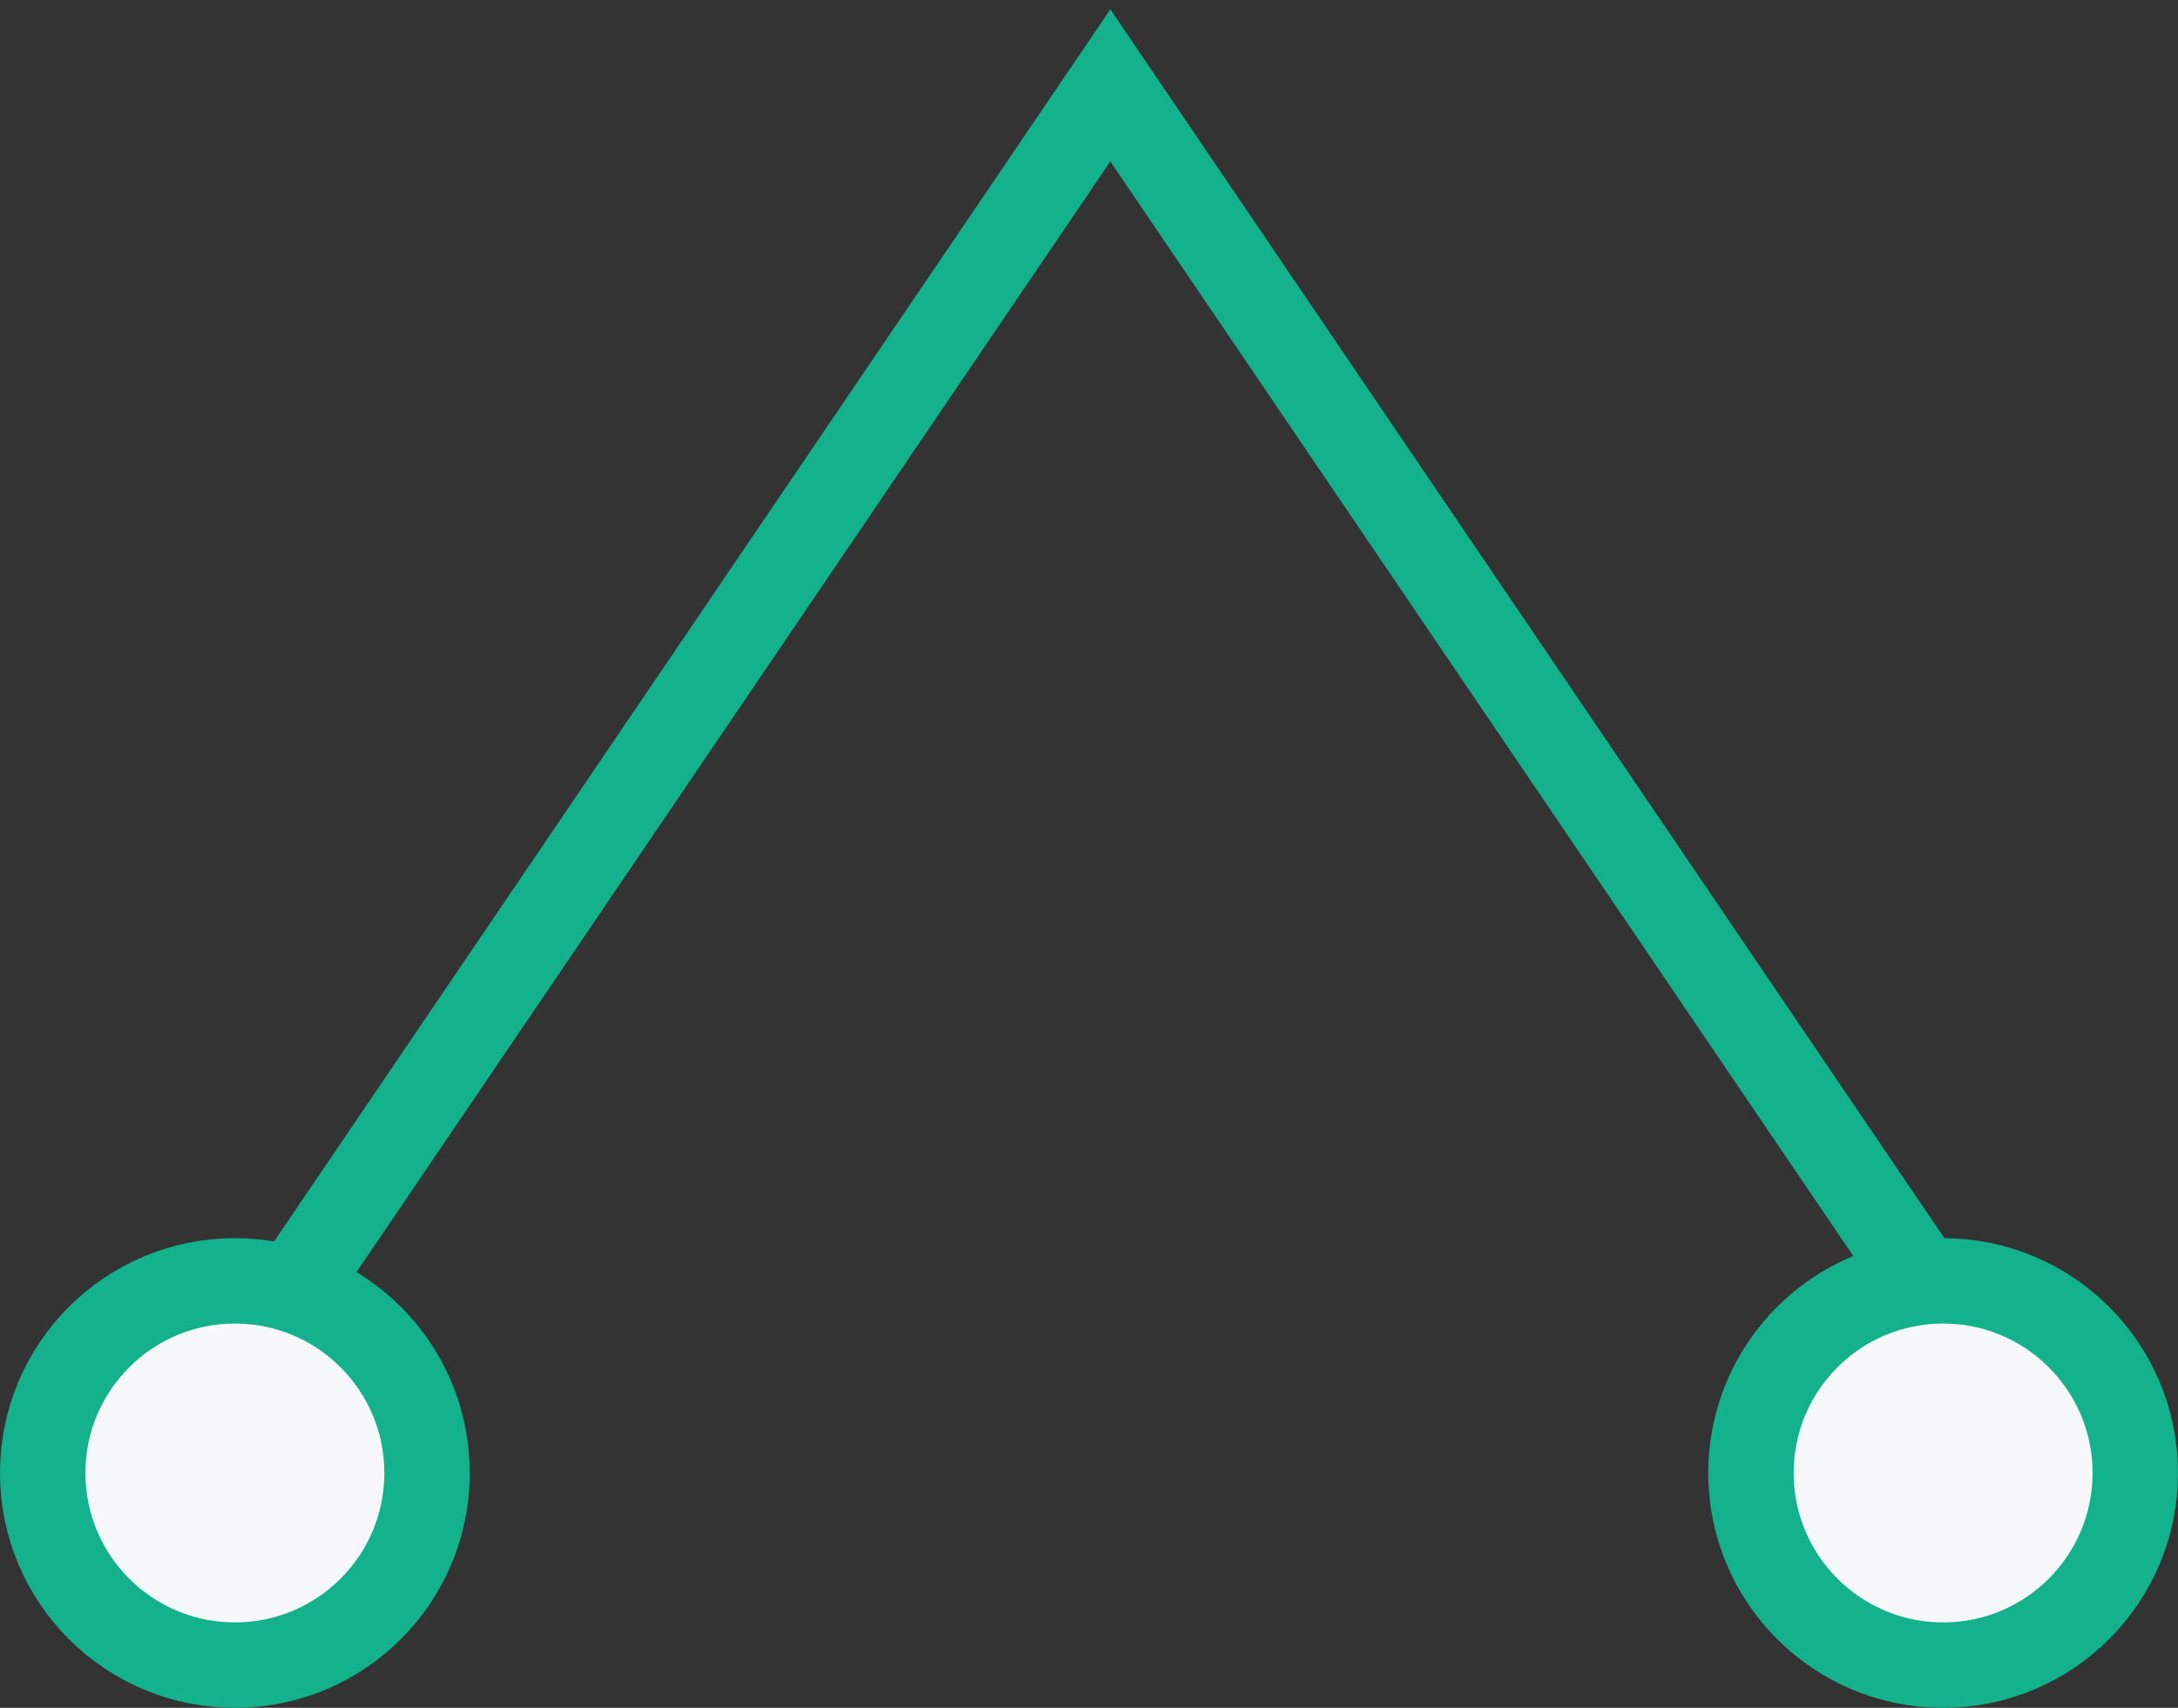
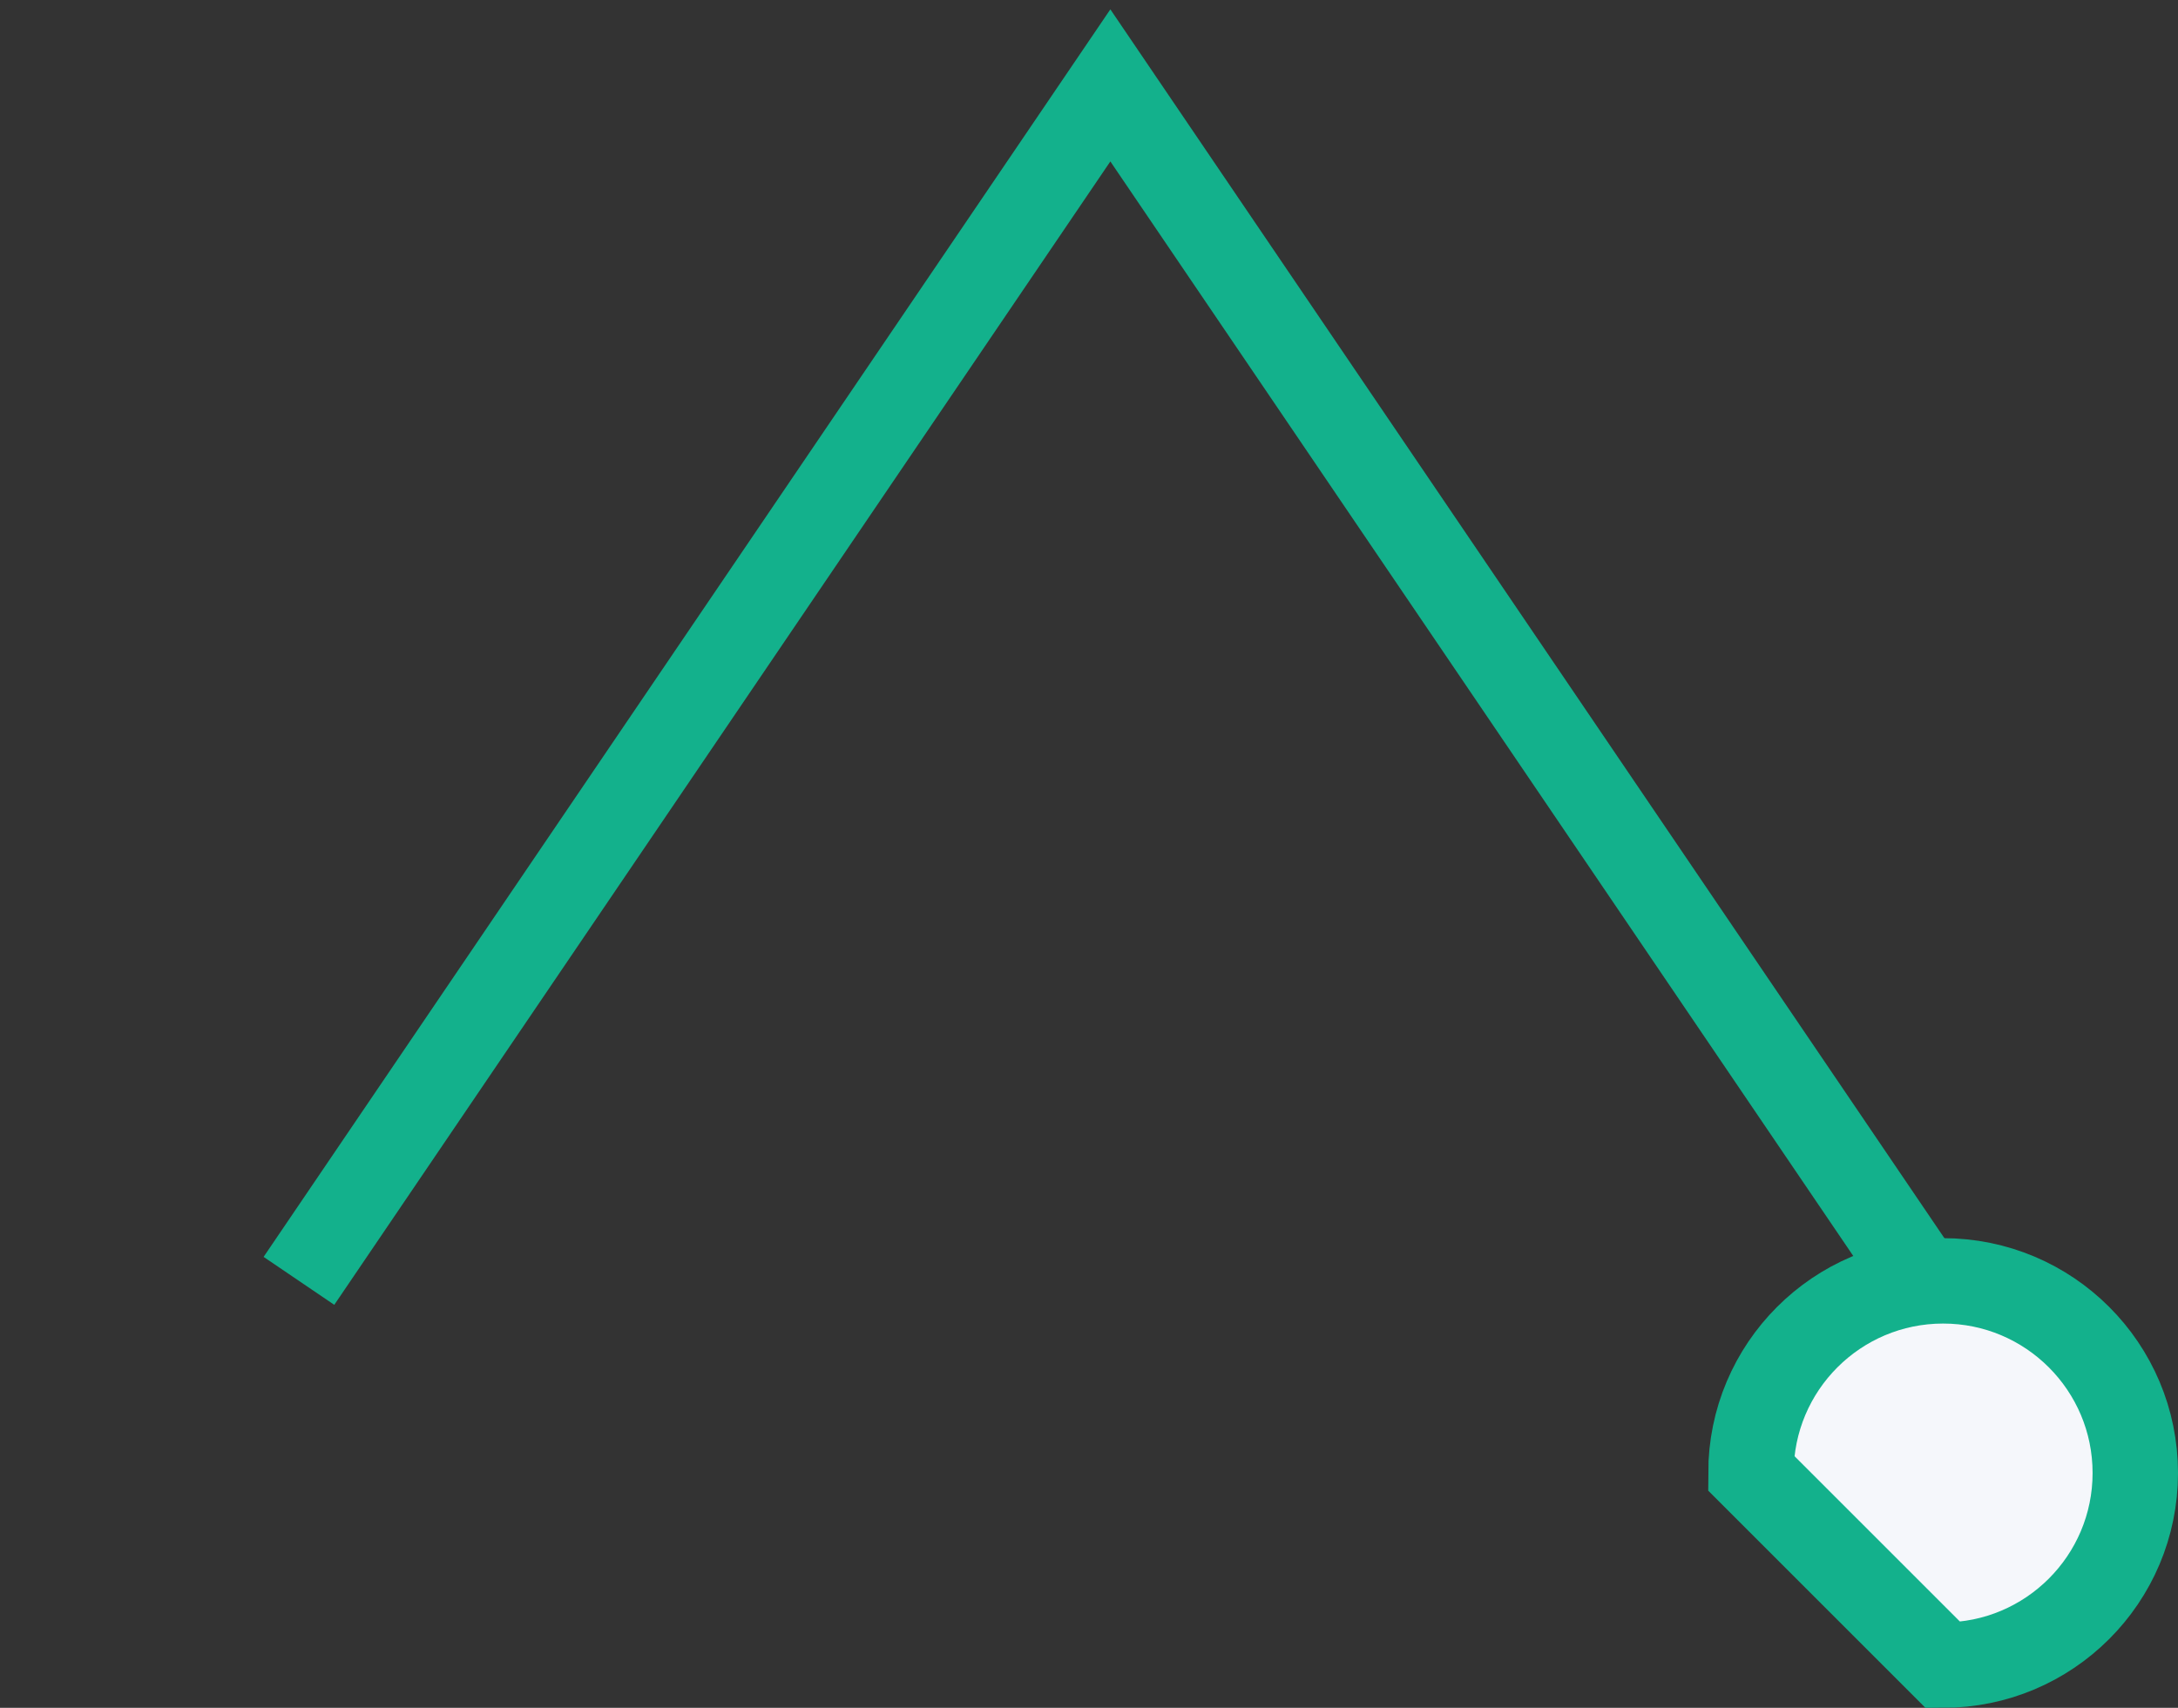
<svg xmlns="http://www.w3.org/2000/svg" width="51" height="40" viewBox="0 0 51 40" fill="none">
  <rect x="0" y="0" width="51" height="40" fill="#333333" stroke="none" />
-   <path d="M5.5 39C7.985 39 10 36.985 10 34.5C10 32.015 7.985 30 5.5 30C3.015 30 1 32.015 1 34.5C1 36.985 3.015 39 5.5 39Z" fill="#F5F7FB" stroke="#13B18C" stroke-width="2" />
-   <path d="M45.5 39C47.985 39 50 36.985 50 34.5C50 32.015 47.985 30 45.5 30C43.015 30 41 32.015 41 34.5C41 36.985 43.015 39 45.5 39Z" fill="#F5F7FB" stroke="#13B18C" stroke-width="2" />
+   <path d="M45.5 39C47.985 39 50 36.985 50 34.5C50 32.015 47.985 30 45.5 30C43.015 30 41 32.015 41 34.5Z" fill="#F5F7FB" stroke="#13B18C" stroke-width="2" />
  <path d="M7 30L26 2L45 30" stroke="#13B18C" stroke-width="2" />
</svg>